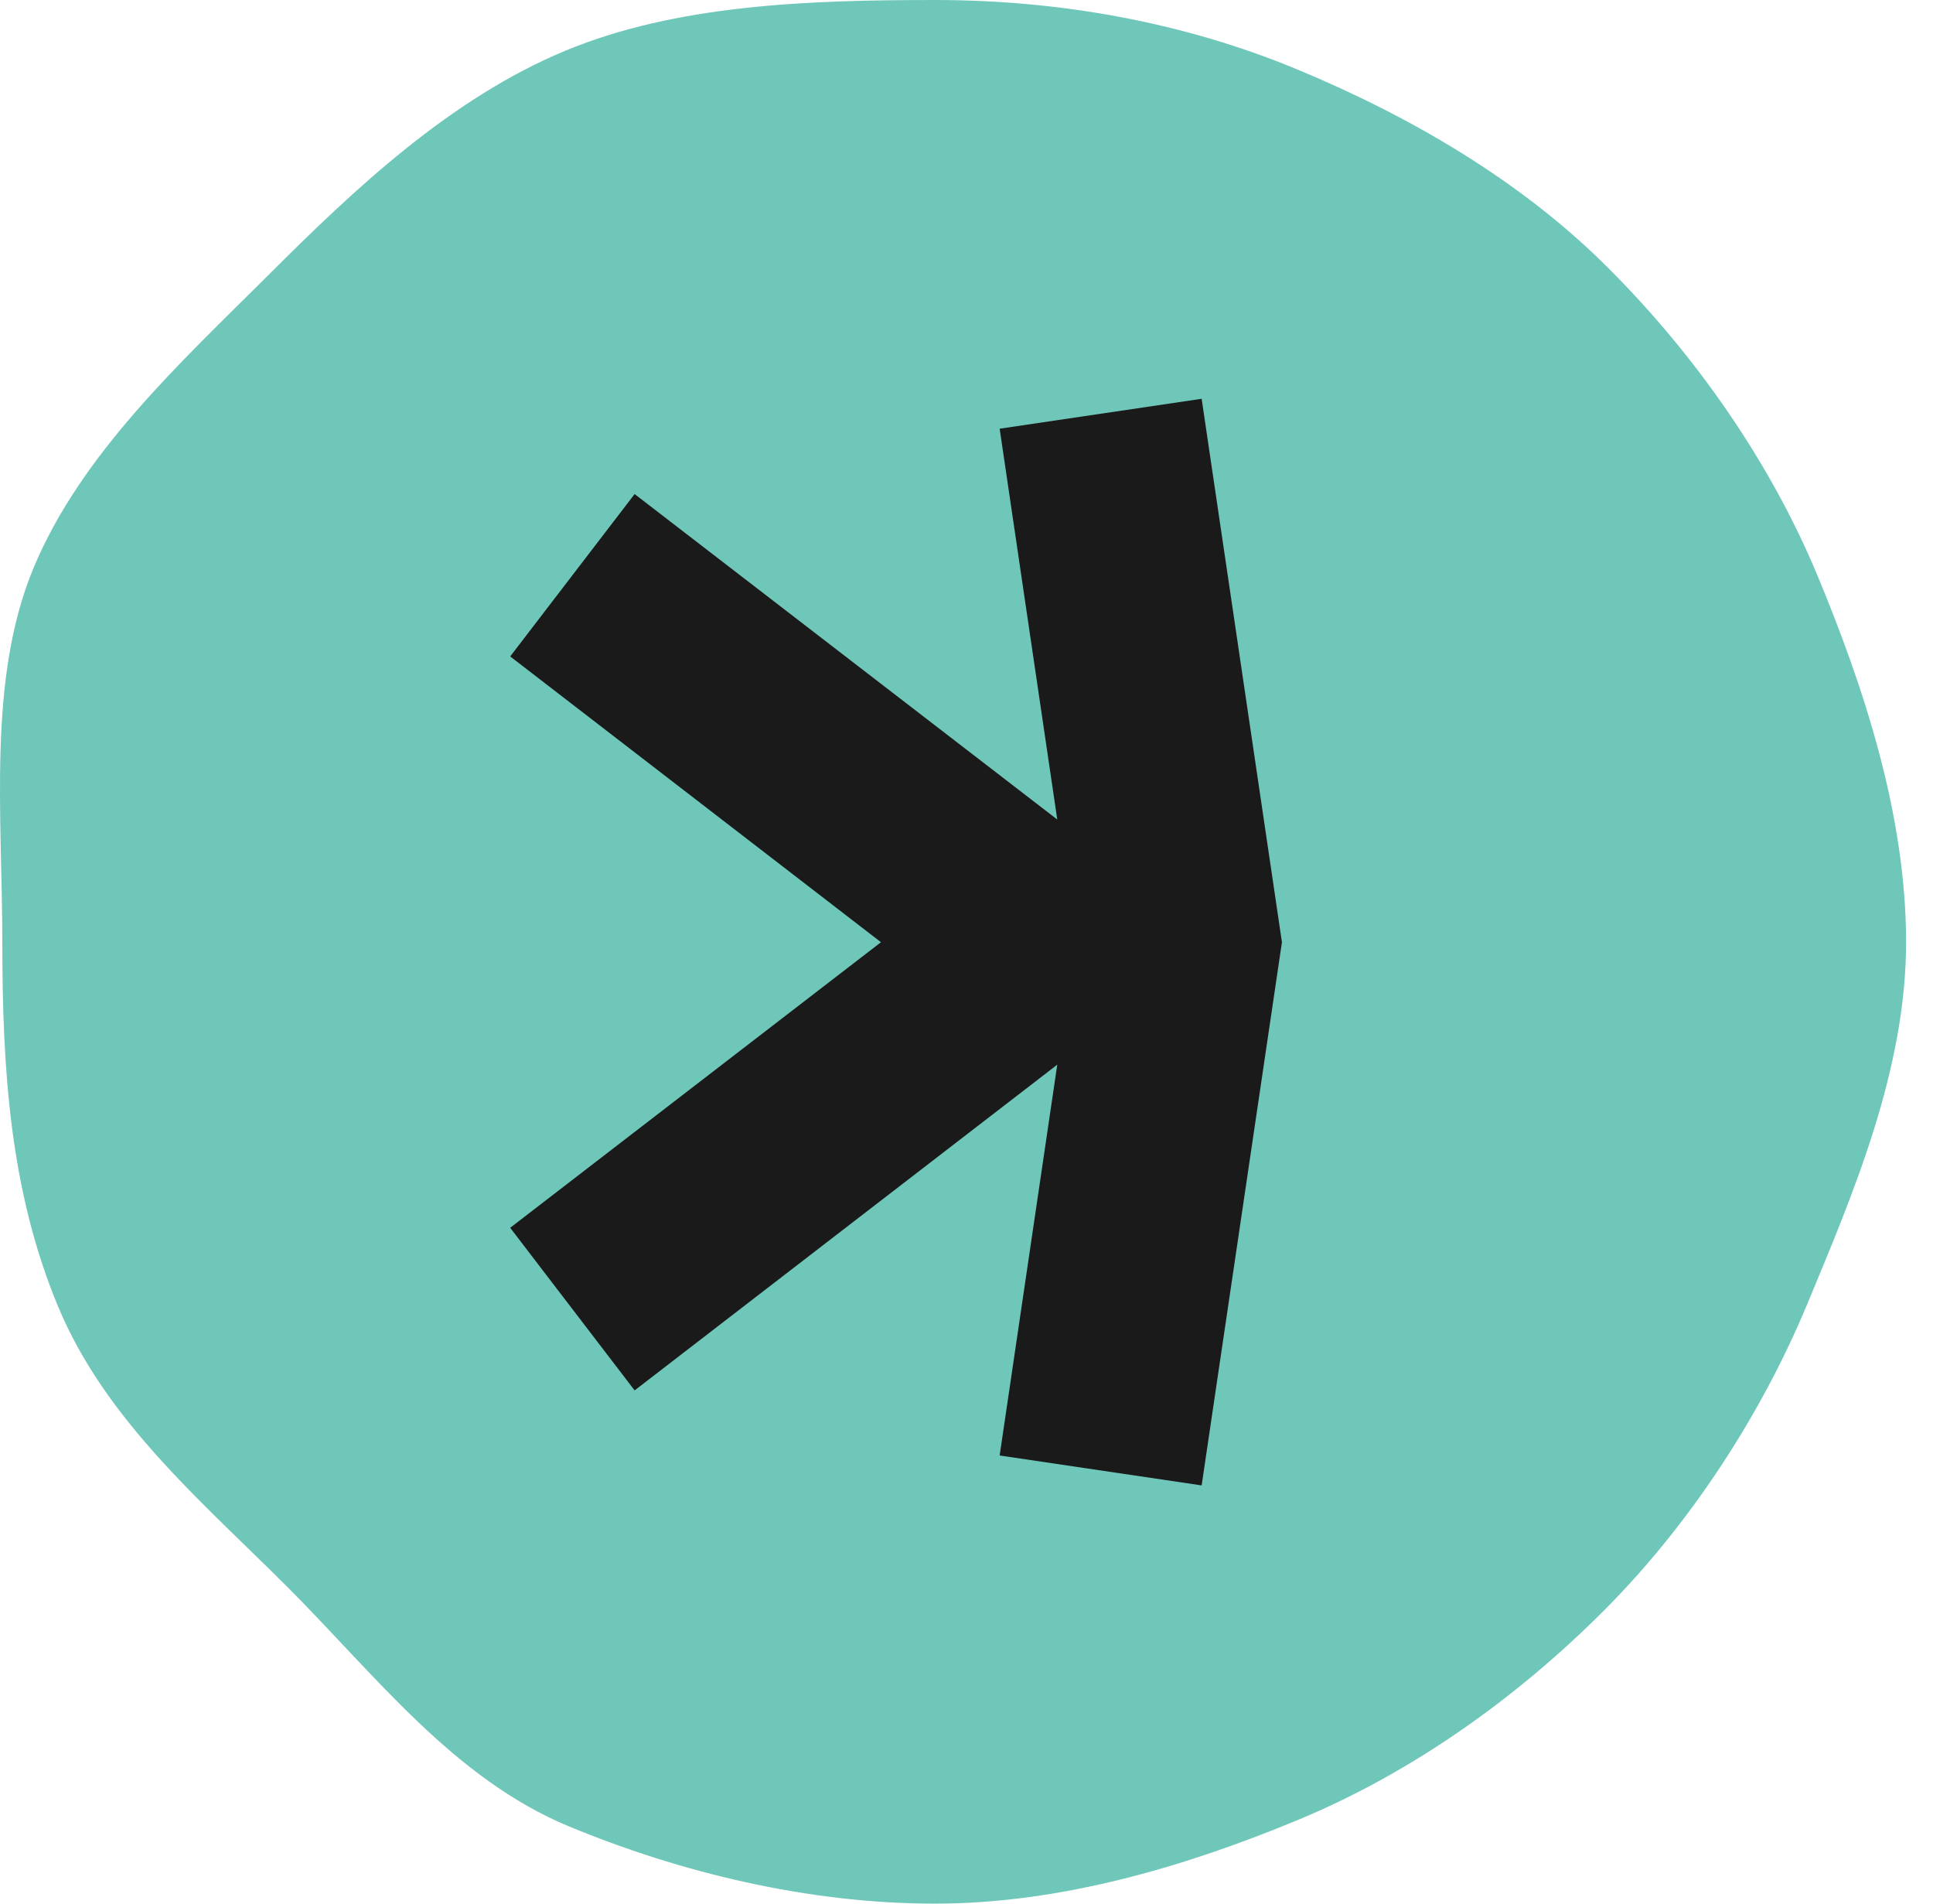
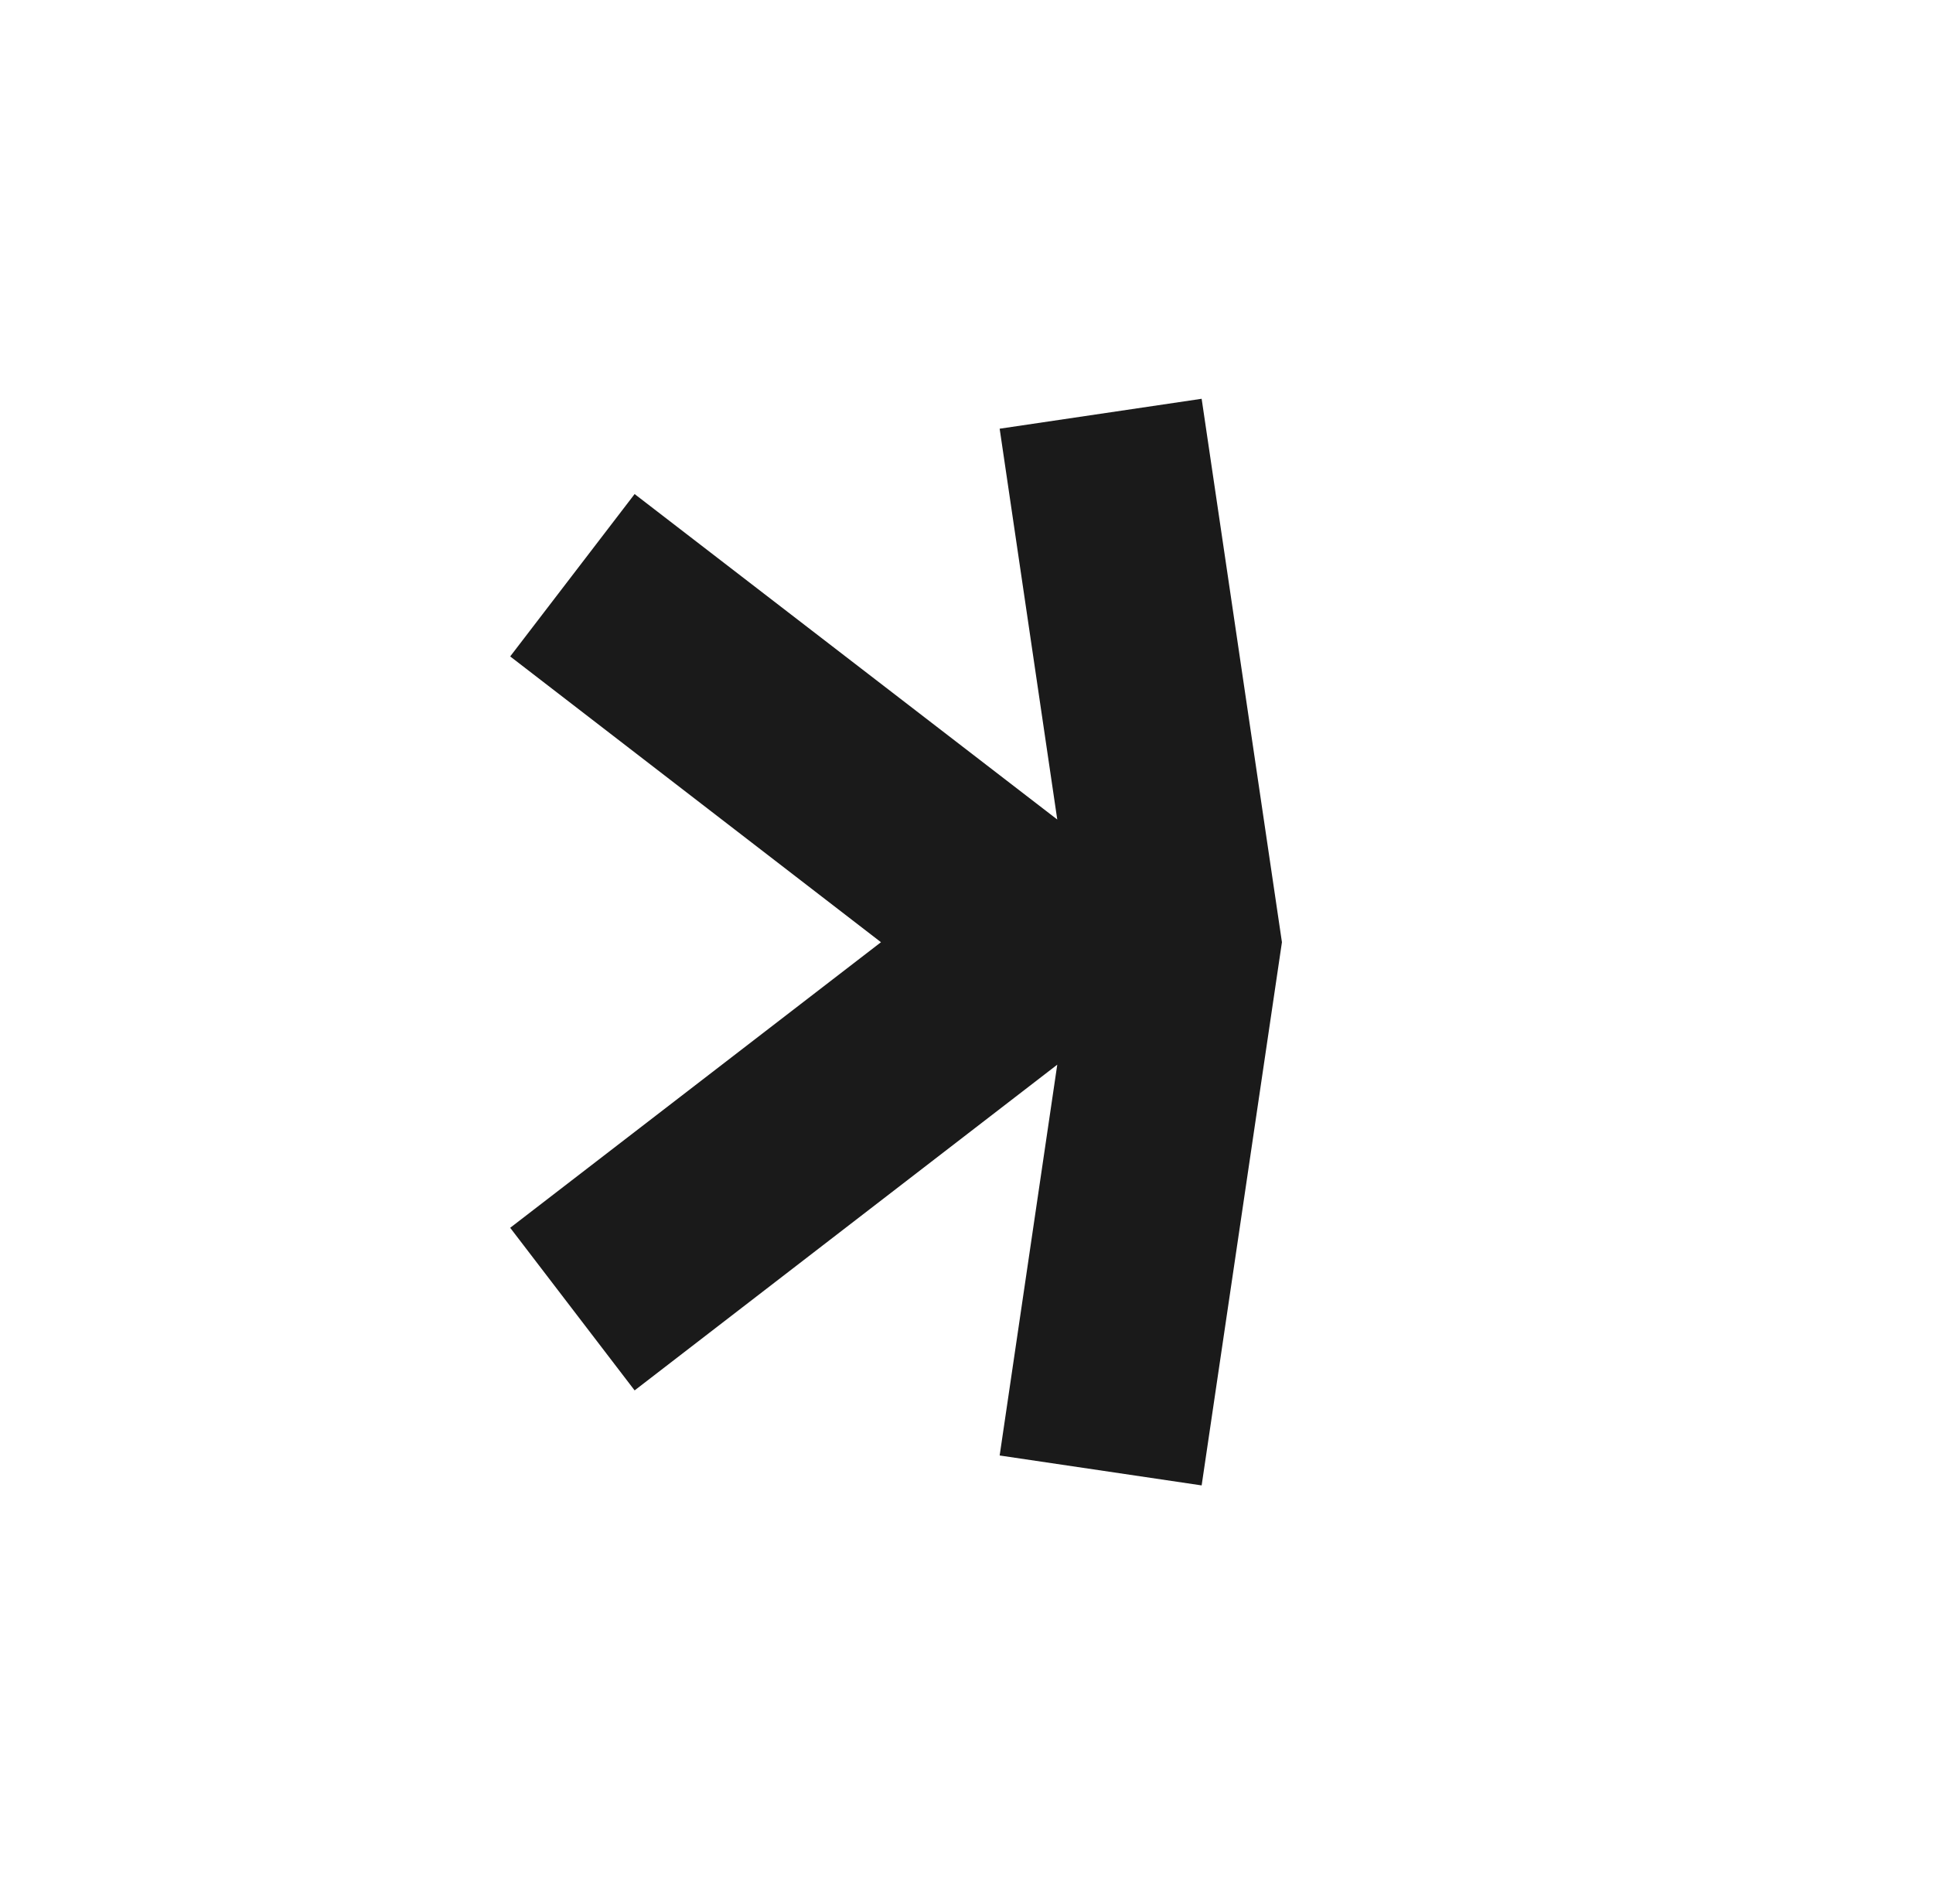
<svg xmlns="http://www.w3.org/2000/svg" width="65" height="64" viewBox="0 0 65 64" fill="none">
-   <path d="M64.095 31.677C64.095 35.962 62.326 40.104 60.775 43.835C59.224 47.566 56.826 51.255 53.916 54.165C51.007 57.074 47.51 59.581 43.653 61.183C39.931 62.725 35.721 64 31.437 64C27.152 64 22.851 62.944 19.128 61.401C15.263 59.799 12.622 56.32 9.712 53.402C6.803 50.492 3.541 47.759 1.94 43.894C0.338 40.028 0.078 35.962 0.078 31.677C0.078 27.393 -0.425 22.848 1.118 19.117C2.72 15.252 6.099 12.166 9.016 9.257C11.926 6.347 15.154 3.304 19.019 1.702C22.742 0.159 27.152 0 31.437 0C35.721 0 39.872 0.78 43.595 2.323C47.46 3.924 51.183 6.104 54.092 9.022C57.002 11.931 59.526 15.52 61.127 19.377C62.67 23.1 64.095 27.393 64.095 31.677Z" fill="#6FC7BA" />
  <path d="M33.615 48.933L40.407 49.939L43.107 31.677L40.407 13.407L33.615 14.413L35.552 27.552L21.34 16.61L17.156 22.069L29.624 31.677L17.156 41.278L21.34 46.745L35.552 35.794L33.615 48.933Z" fill="#1A1A1A" />
</svg>